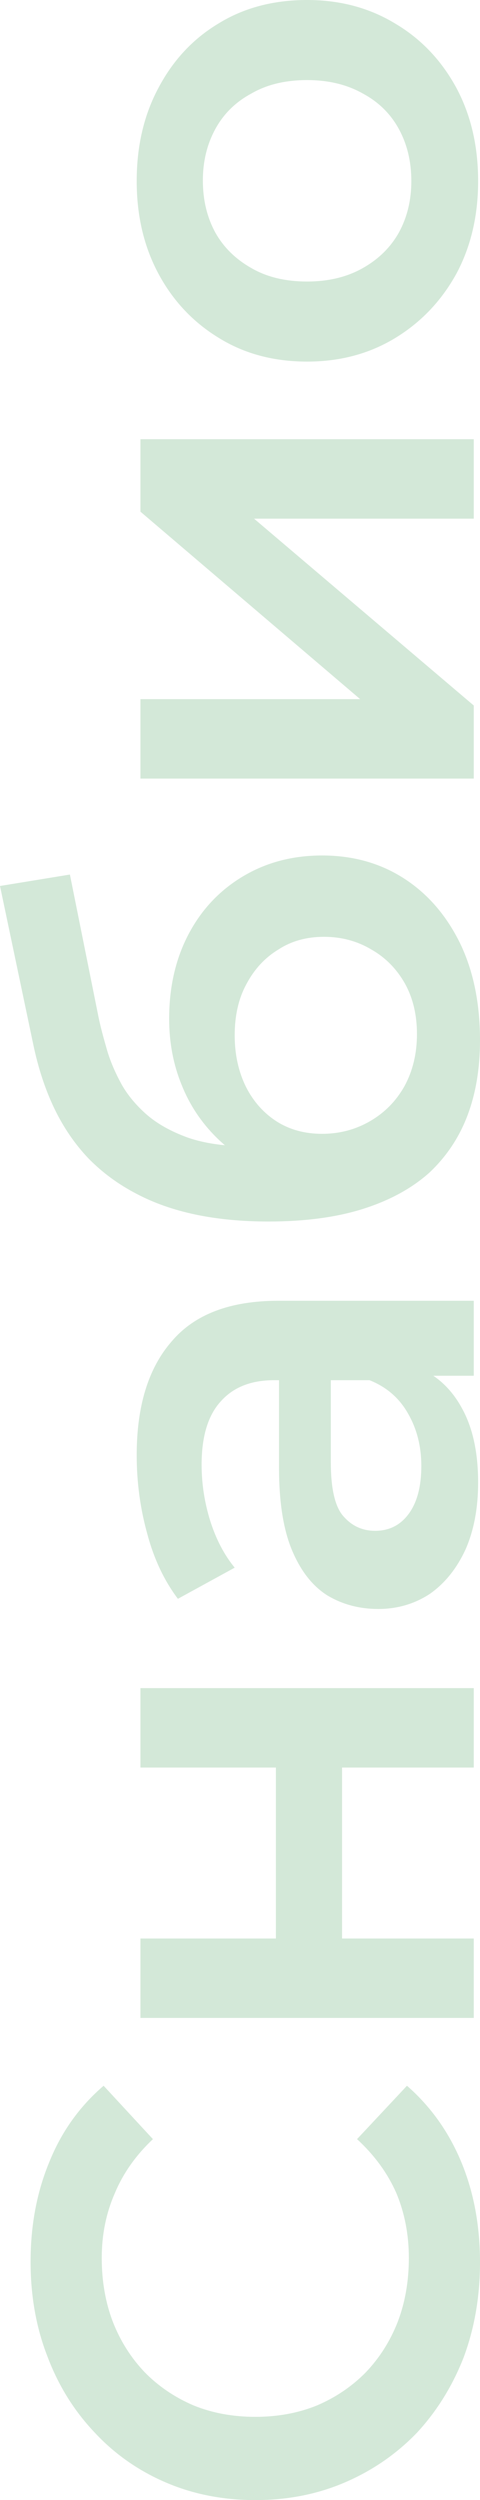
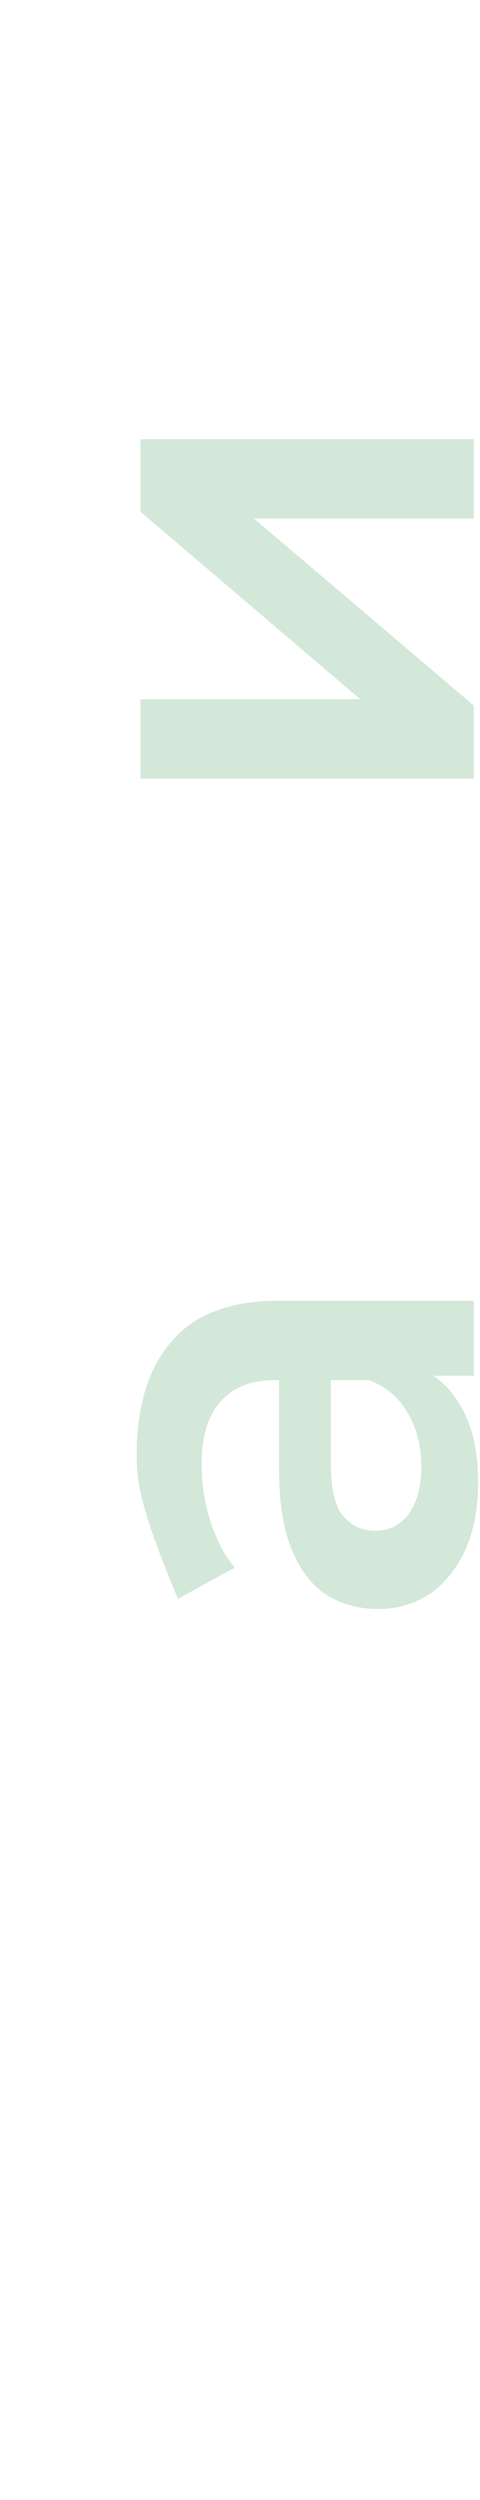
<svg xmlns="http://www.w3.org/2000/svg" width="111" height="577" viewBox="0 0 111 577" fill="none">
  <g opacity="0.2">
-     <path d="M110.567 41.801C110.567 49.819 108.883 56.957 105.515 63.215C102.051 69.471 97.335 74.409 91.369 78.027C85.403 81.645 78.619 83.454 71.017 83.454C63.319 83.454 56.535 81.645 50.664 78.027C44.698 74.409 40.031 69.471 36.663 63.215C33.295 56.957 31.611 49.819 31.611 41.801C31.611 33.685 33.295 26.499 36.663 20.241C40.031 13.884 44.65 8.946 50.52 5.426C56.39 1.808 63.222 1.53584e-05 71.017 1.50179e-05C78.619 1.46859e-05 85.403 1.808 91.369 5.426C97.335 8.946 102.051 13.884 105.515 20.241C108.883 26.499 110.567 33.685 110.567 41.801ZM95.122 41.801C95.122 37.303 94.16 33.293 92.235 29.773C90.311 26.254 87.52 23.515 83.864 21.561C80.207 19.507 75.924 18.481 71.017 18.481C66.013 18.481 61.731 19.507 58.17 21.561C54.514 23.515 51.723 26.254 49.798 29.773C47.874 33.293 46.912 37.253 46.912 41.655C46.912 46.153 47.874 50.161 49.798 53.68C51.723 57.104 54.514 59.84 58.17 61.893C61.731 63.948 66.013 64.975 71.017 64.975C75.924 64.975 80.207 63.948 83.864 61.893C87.52 59.84 90.311 57.104 92.235 53.68C94.16 50.161 95.122 46.201 95.122 41.801Z" fill="#258C3A" />
    <path d="M109.557 179.69L32.477 179.69L32.477 161.358L83.286 161.358L32.477 118.09L32.477 101.369L109.557 101.369L109.557 119.703L58.748 119.703L109.557 162.825L109.557 179.69Z" fill="#258C3A" />
-     <path d="M111 240.116C111 246.569 110.038 252.339 108.113 257.424C106.189 262.509 103.254 266.908 99.308 270.623C95.267 274.241 90.167 277.027 84.008 278.984C77.849 280.939 70.536 281.917 62.068 281.917C55.909 281.917 50.28 281.379 45.179 280.304C40.079 279.227 35.508 277.614 31.467 275.465C27.329 273.313 23.672 270.623 20.497 267.396C17.321 264.071 14.675 260.21 12.558 255.811C10.441 251.411 8.805 246.422 7.65 240.849L-1.6296e-05 204.477L16.166 201.837L22.806 234.837C23.191 236.695 23.768 238.943 24.538 241.583C25.212 244.126 26.27 246.766 27.714 249.504C29.061 252.144 31.034 254.637 33.632 256.984C36.134 259.232 39.406 261.09 43.447 262.557C47.393 263.925 52.348 264.61 58.315 264.61C60.143 264.61 61.538 264.562 62.501 264.463C63.367 264.268 64.329 264.122 65.388 264.023C66.35 263.828 67.793 263.73 69.718 263.73L62.645 270.623C57.737 268.668 53.551 265.98 50.087 262.557C46.527 259.037 43.832 254.979 42.004 250.384C40.079 245.689 39.117 240.607 39.117 235.13C39.117 227.797 40.608 221.294 43.592 215.623C46.575 209.951 50.761 205.503 56.15 202.277C61.538 199.051 67.649 197.435 74.481 197.435C81.602 197.435 87.905 199.197 93.39 202.717C98.875 206.237 103.205 211.223 106.381 217.676C109.46 224.032 111 231.512 111 240.116ZM96.421 238.65C96.421 234.25 95.507 230.386 93.679 227.064C91.754 223.64 89.156 221.001 85.884 219.142C82.612 217.188 78.956 216.209 74.914 216.209C70.873 216.209 67.36 217.188 64.377 219.142C61.298 221.001 58.844 223.64 57.016 227.064C55.187 230.386 54.273 234.349 54.273 238.943C54.273 243.343 55.139 247.302 56.871 250.824C58.603 254.245 61.009 256.936 64.088 258.89C67.071 260.749 70.536 261.677 74.481 261.677C78.523 261.677 82.228 260.698 85.596 258.744C88.963 256.789 91.61 254.099 93.534 250.678C95.459 247.156 96.421 243.148 96.421 238.65Z" fill="#258C3A" />
-     <path d="M109.557 317.511L93.968 317.511L90.647 318.538L63.367 318.538C58.074 318.538 53.984 320.151 51.098 323.377C48.114 326.604 46.623 331.494 46.623 338.044C46.623 342.444 47.296 346.795 48.644 351.098C49.991 355.302 51.867 358.871 54.273 361.804L41.138 368.991C37.962 364.787 35.605 359.8 34.065 354.031C32.429 348.164 31.611 342.102 31.611 335.843C31.611 324.502 34.306 315.751 39.694 309.589C44.987 303.334 53.214 300.204 64.377 300.204L109.557 300.204L109.557 317.511ZM110.567 342.151C110.567 348.018 109.605 353.151 107.68 357.551C105.659 361.951 102.917 365.373 99.453 367.818C95.892 370.165 91.898 371.338 87.472 371.338C83.142 371.338 79.245 370.311 75.78 368.258C72.316 366.106 69.574 362.635 67.553 357.844C65.532 353.053 64.522 346.697 64.522 338.777L64.522 316.045L76.502 316.045L76.502 337.457C76.502 343.715 77.512 347.92 79.533 350.071C81.458 352.222 83.864 353.298 86.75 353.298C90.022 353.298 92.62 351.977 94.545 349.337C96.469 346.697 97.432 343.031 97.432 338.337C97.432 333.84 96.421 329.83 94.4 326.31C92.38 322.692 89.397 320.103 85.451 318.538L96.277 315.458C100.8 317.218 104.312 320.396 106.814 324.99C109.316 329.489 110.567 335.208 110.567 342.151Z" fill="#258C3A" />
-     <path d="M109.557 465.722L32.477 465.722L32.477 447.389L63.8 447.389L63.8 407.935L32.477 407.935L32.477 389.601L109.557 389.601L109.557 407.935L79.1 407.935L79.1 447.389L109.557 447.389L109.557 465.722Z" fill="#258C3A" />
-     <path d="M111 522.146C111 529.968 109.749 537.253 107.247 544C104.649 550.649 101.04 556.466 96.421 561.453C91.706 566.342 86.173 570.155 79.822 572.893C73.471 575.631 66.542 577 59.036 577C51.531 577 44.602 575.631 38.251 572.893C31.9 570.155 26.415 566.293 21.796 561.306C17.081 556.32 13.472 550.502 10.97 543.853C8.372 537.204 7.073 529.919 7.073 521.999C7.073 513.59 8.516 505.915 11.403 498.973C14.194 492.03 18.38 486.163 23.961 481.372L35.364 493.692C31.419 497.408 28.484 501.563 26.559 506.159C24.538 510.755 23.528 515.742 23.528 521.119C23.528 526.497 24.394 531.435 26.126 535.933C27.858 540.333 30.312 544.195 33.488 547.52C36.663 550.746 40.416 553.289 44.746 555.146C49.077 556.906 53.84 557.786 59.036 557.786C64.233 557.786 68.996 556.906 73.326 555.146C77.657 553.289 81.41 550.746 84.585 547.52C87.761 544.195 90.215 540.333 91.947 535.933C93.679 531.435 94.545 526.497 94.545 521.119C94.545 515.742 93.582 510.755 91.658 506.159C89.637 501.563 86.606 497.408 82.564 493.692L94.112 481.372C99.597 486.163 103.783 492.03 106.67 498.973C109.557 505.915 111 513.639 111 522.146Z" fill="#258C3A" />
+     <path d="M109.557 317.511L93.968 317.511L90.647 318.538L63.367 318.538C58.074 318.538 53.984 320.151 51.098 323.377C48.114 326.604 46.623 331.494 46.623 338.044C46.623 342.444 47.296 346.795 48.644 351.098C49.991 355.302 51.867 358.871 54.273 361.804L41.138 368.991C32.429 348.164 31.611 342.102 31.611 335.843C31.611 324.502 34.306 315.751 39.694 309.589C44.987 303.334 53.214 300.204 64.377 300.204L109.557 300.204L109.557 317.511ZM110.567 342.151C110.567 348.018 109.605 353.151 107.68 357.551C105.659 361.951 102.917 365.373 99.453 367.818C95.892 370.165 91.898 371.338 87.472 371.338C83.142 371.338 79.245 370.311 75.78 368.258C72.316 366.106 69.574 362.635 67.553 357.844C65.532 353.053 64.522 346.697 64.522 338.777L64.522 316.045L76.502 316.045L76.502 337.457C76.502 343.715 77.512 347.92 79.533 350.071C81.458 352.222 83.864 353.298 86.75 353.298C90.022 353.298 92.62 351.977 94.545 349.337C96.469 346.697 97.432 343.031 97.432 338.337C97.432 333.84 96.421 329.83 94.4 326.31C92.38 322.692 89.397 320.103 85.451 318.538L96.277 315.458C100.8 317.218 104.312 320.396 106.814 324.99C109.316 329.489 110.567 335.208 110.567 342.151Z" fill="#258C3A" />
  </g>
</svg>